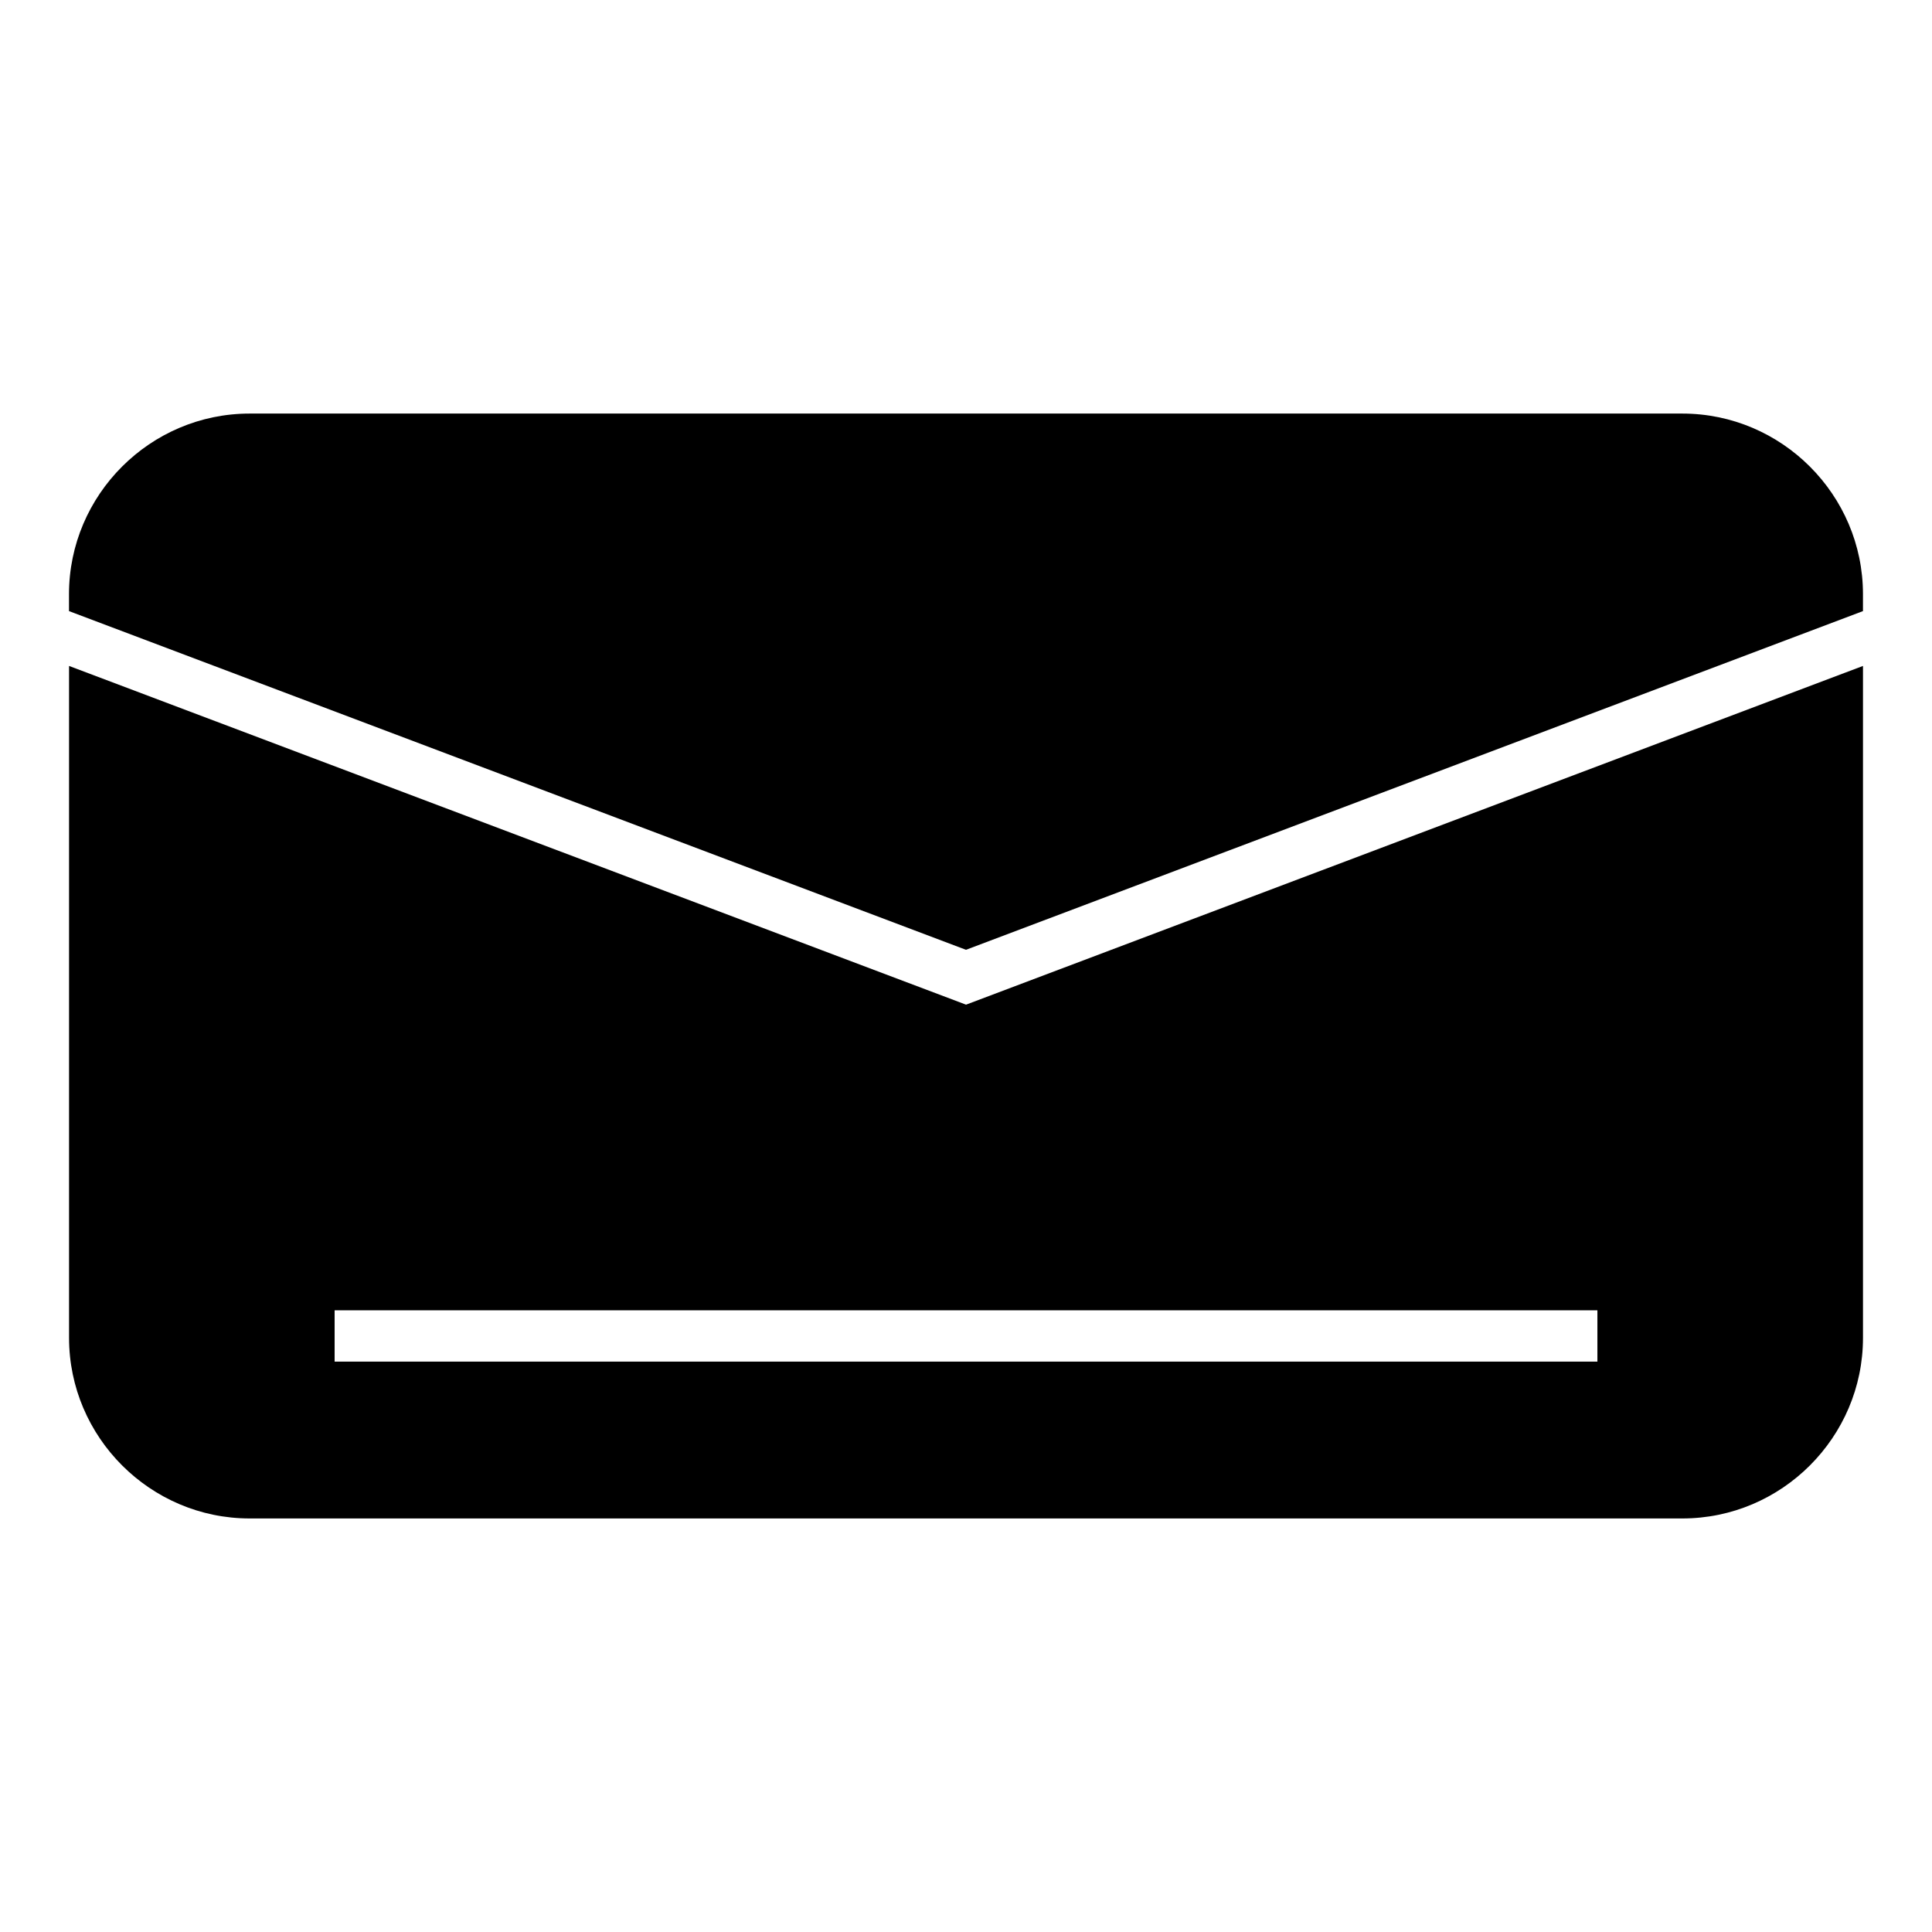
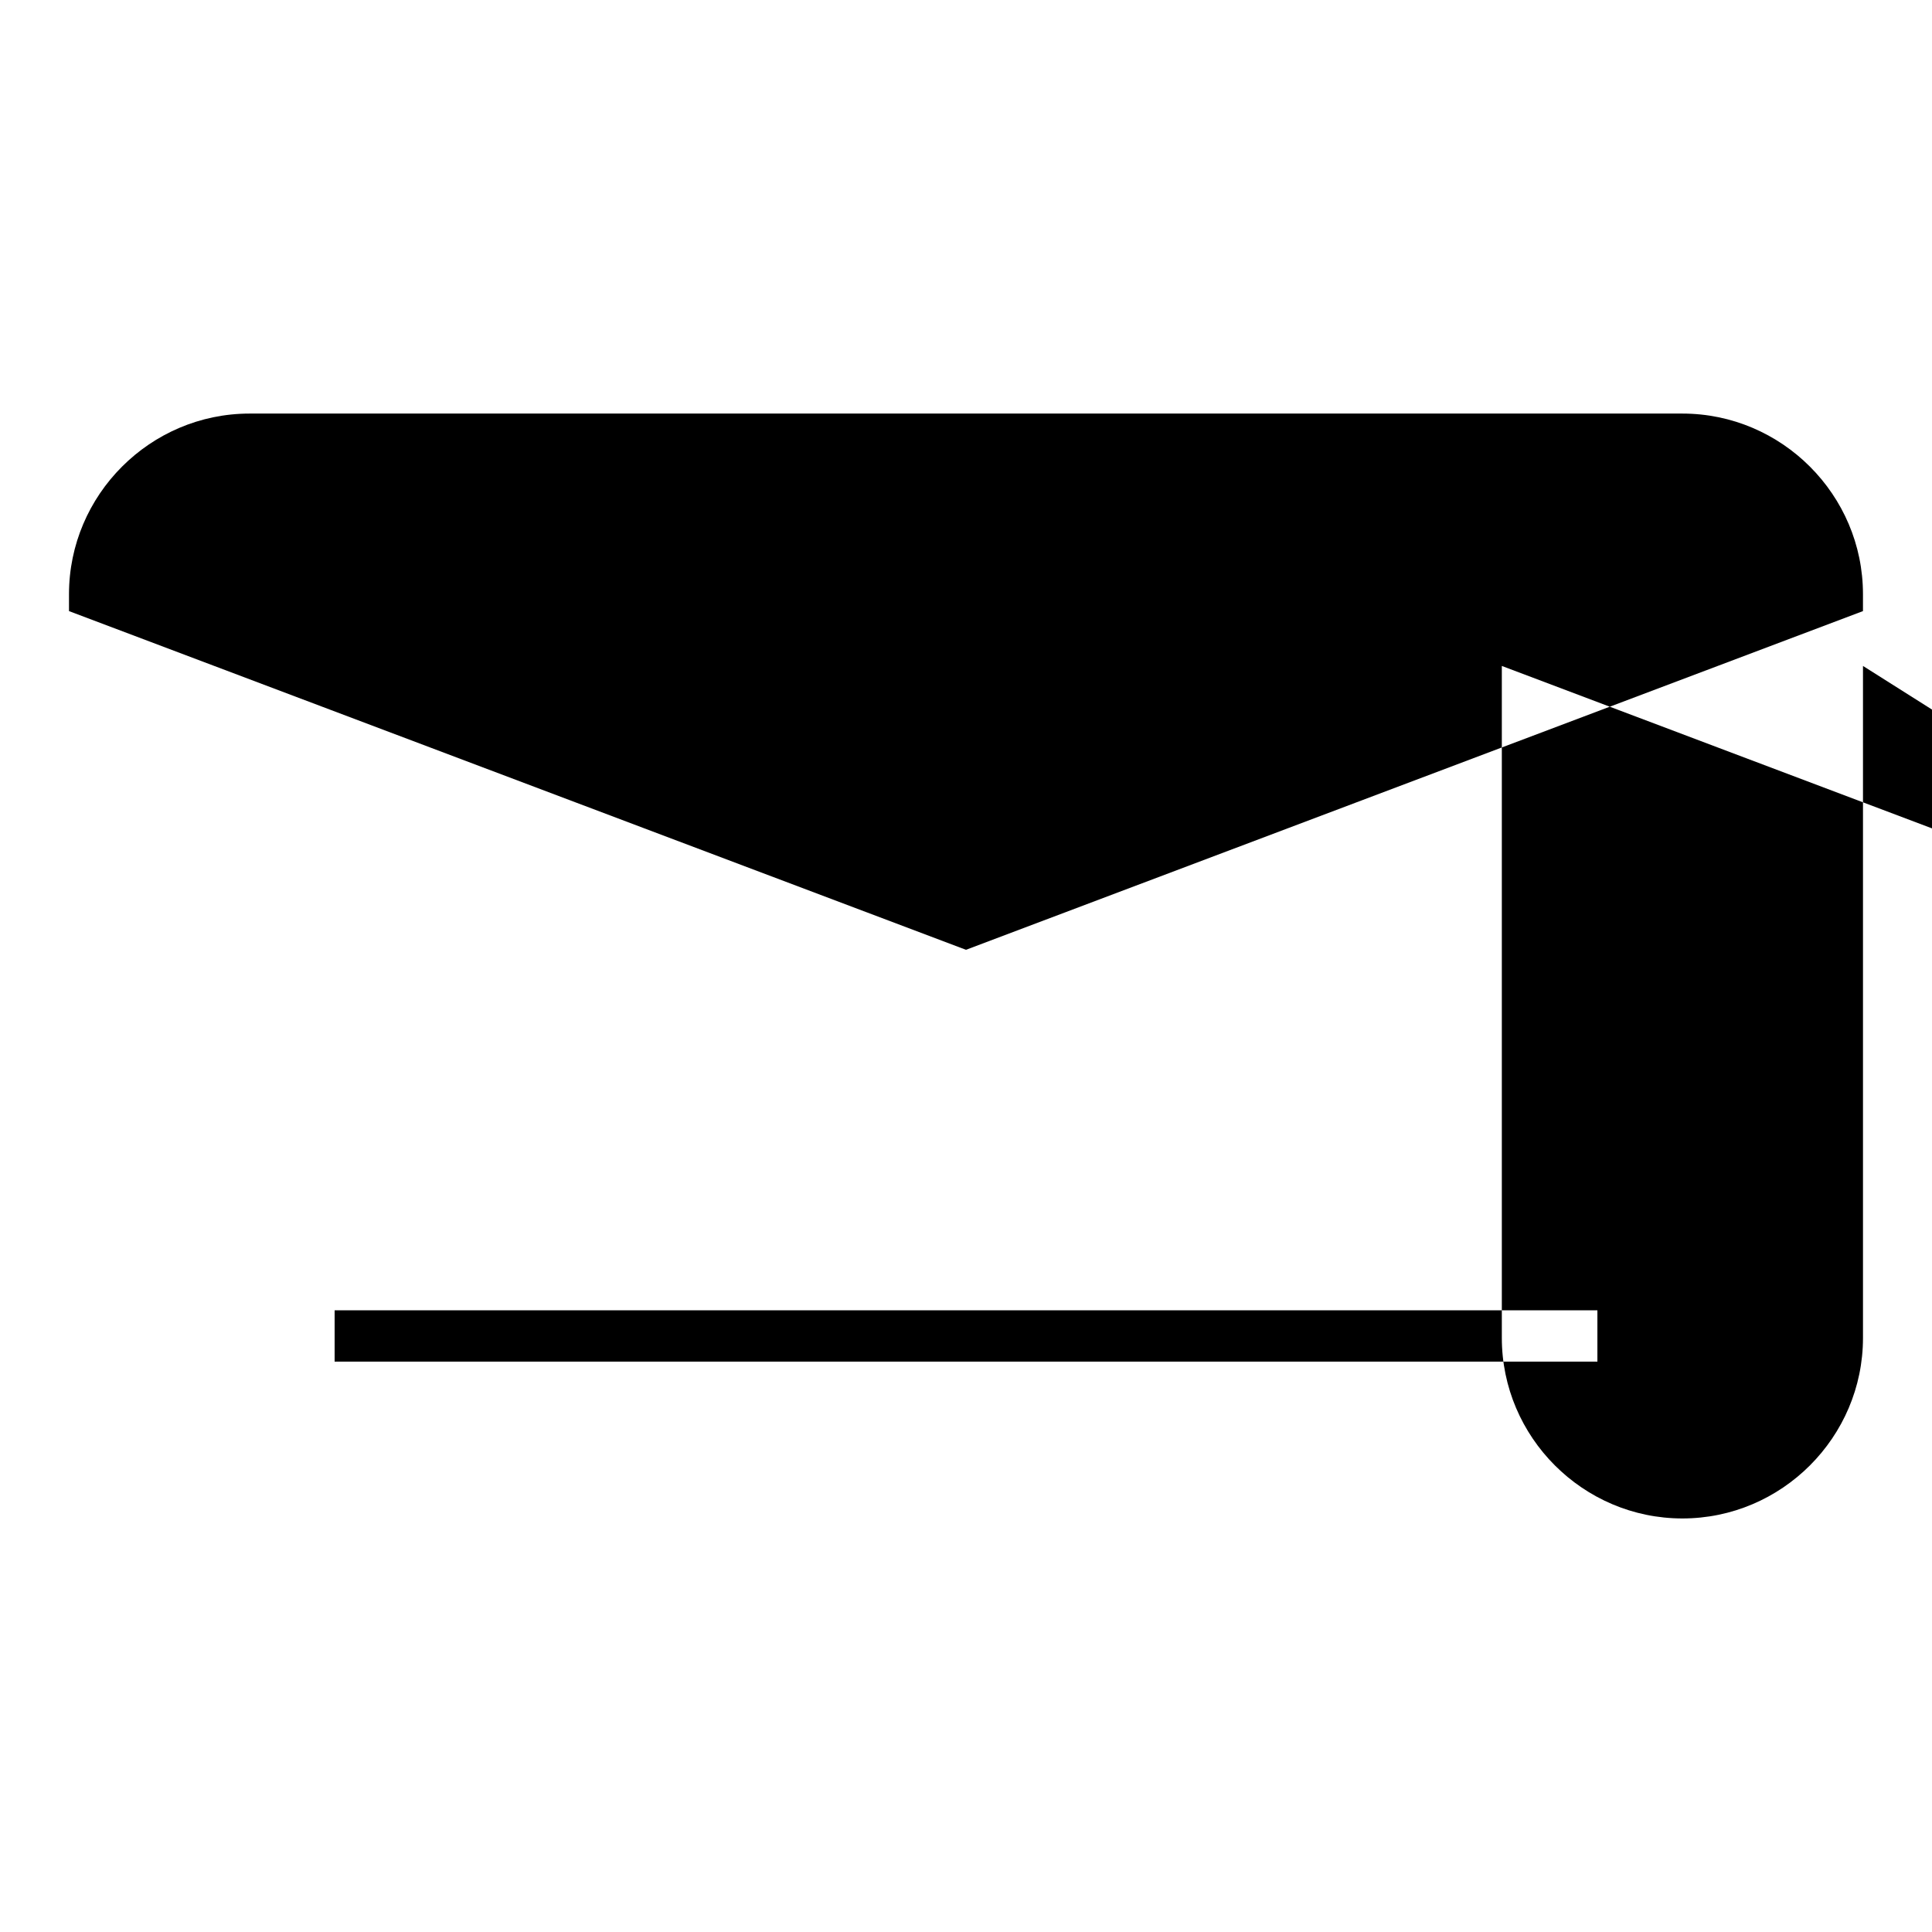
<svg xmlns="http://www.w3.org/2000/svg" fill="#000000" width="800px" height="800px" version="1.1" viewBox="144 144 512 512">
-   <path d="m637.71 320.48v178.07c0 26.32-21.535 47.855-47.855 47.855h-379.7c-26.32 0-47.855-21.535-47.855-47.855v-178.07l237.71 89.766zm-427.56-66.879h379.7c26.32 0 47.855 21.535 47.855 47.855v4.492l-237.71 89.758-237.71-89.758v-4.492c0-26.32 21.535-47.855 47.855-47.855zm22.527 237.64h334.65v13.598h-334.65z" fill-rule="evenodd" />
+   <path d="m637.71 320.48v178.07c0 26.32-21.535 47.855-47.855 47.855c-26.32 0-47.855-21.535-47.855-47.855v-178.07l237.71 89.766zm-427.56-66.879h379.7c26.32 0 47.855 21.535 47.855 47.855v4.492l-237.71 89.758-237.71-89.758v-4.492c0-26.32 21.535-47.855 47.855-47.855zm22.527 237.64h334.65v13.598h-334.65z" fill-rule="evenodd" />
</svg>